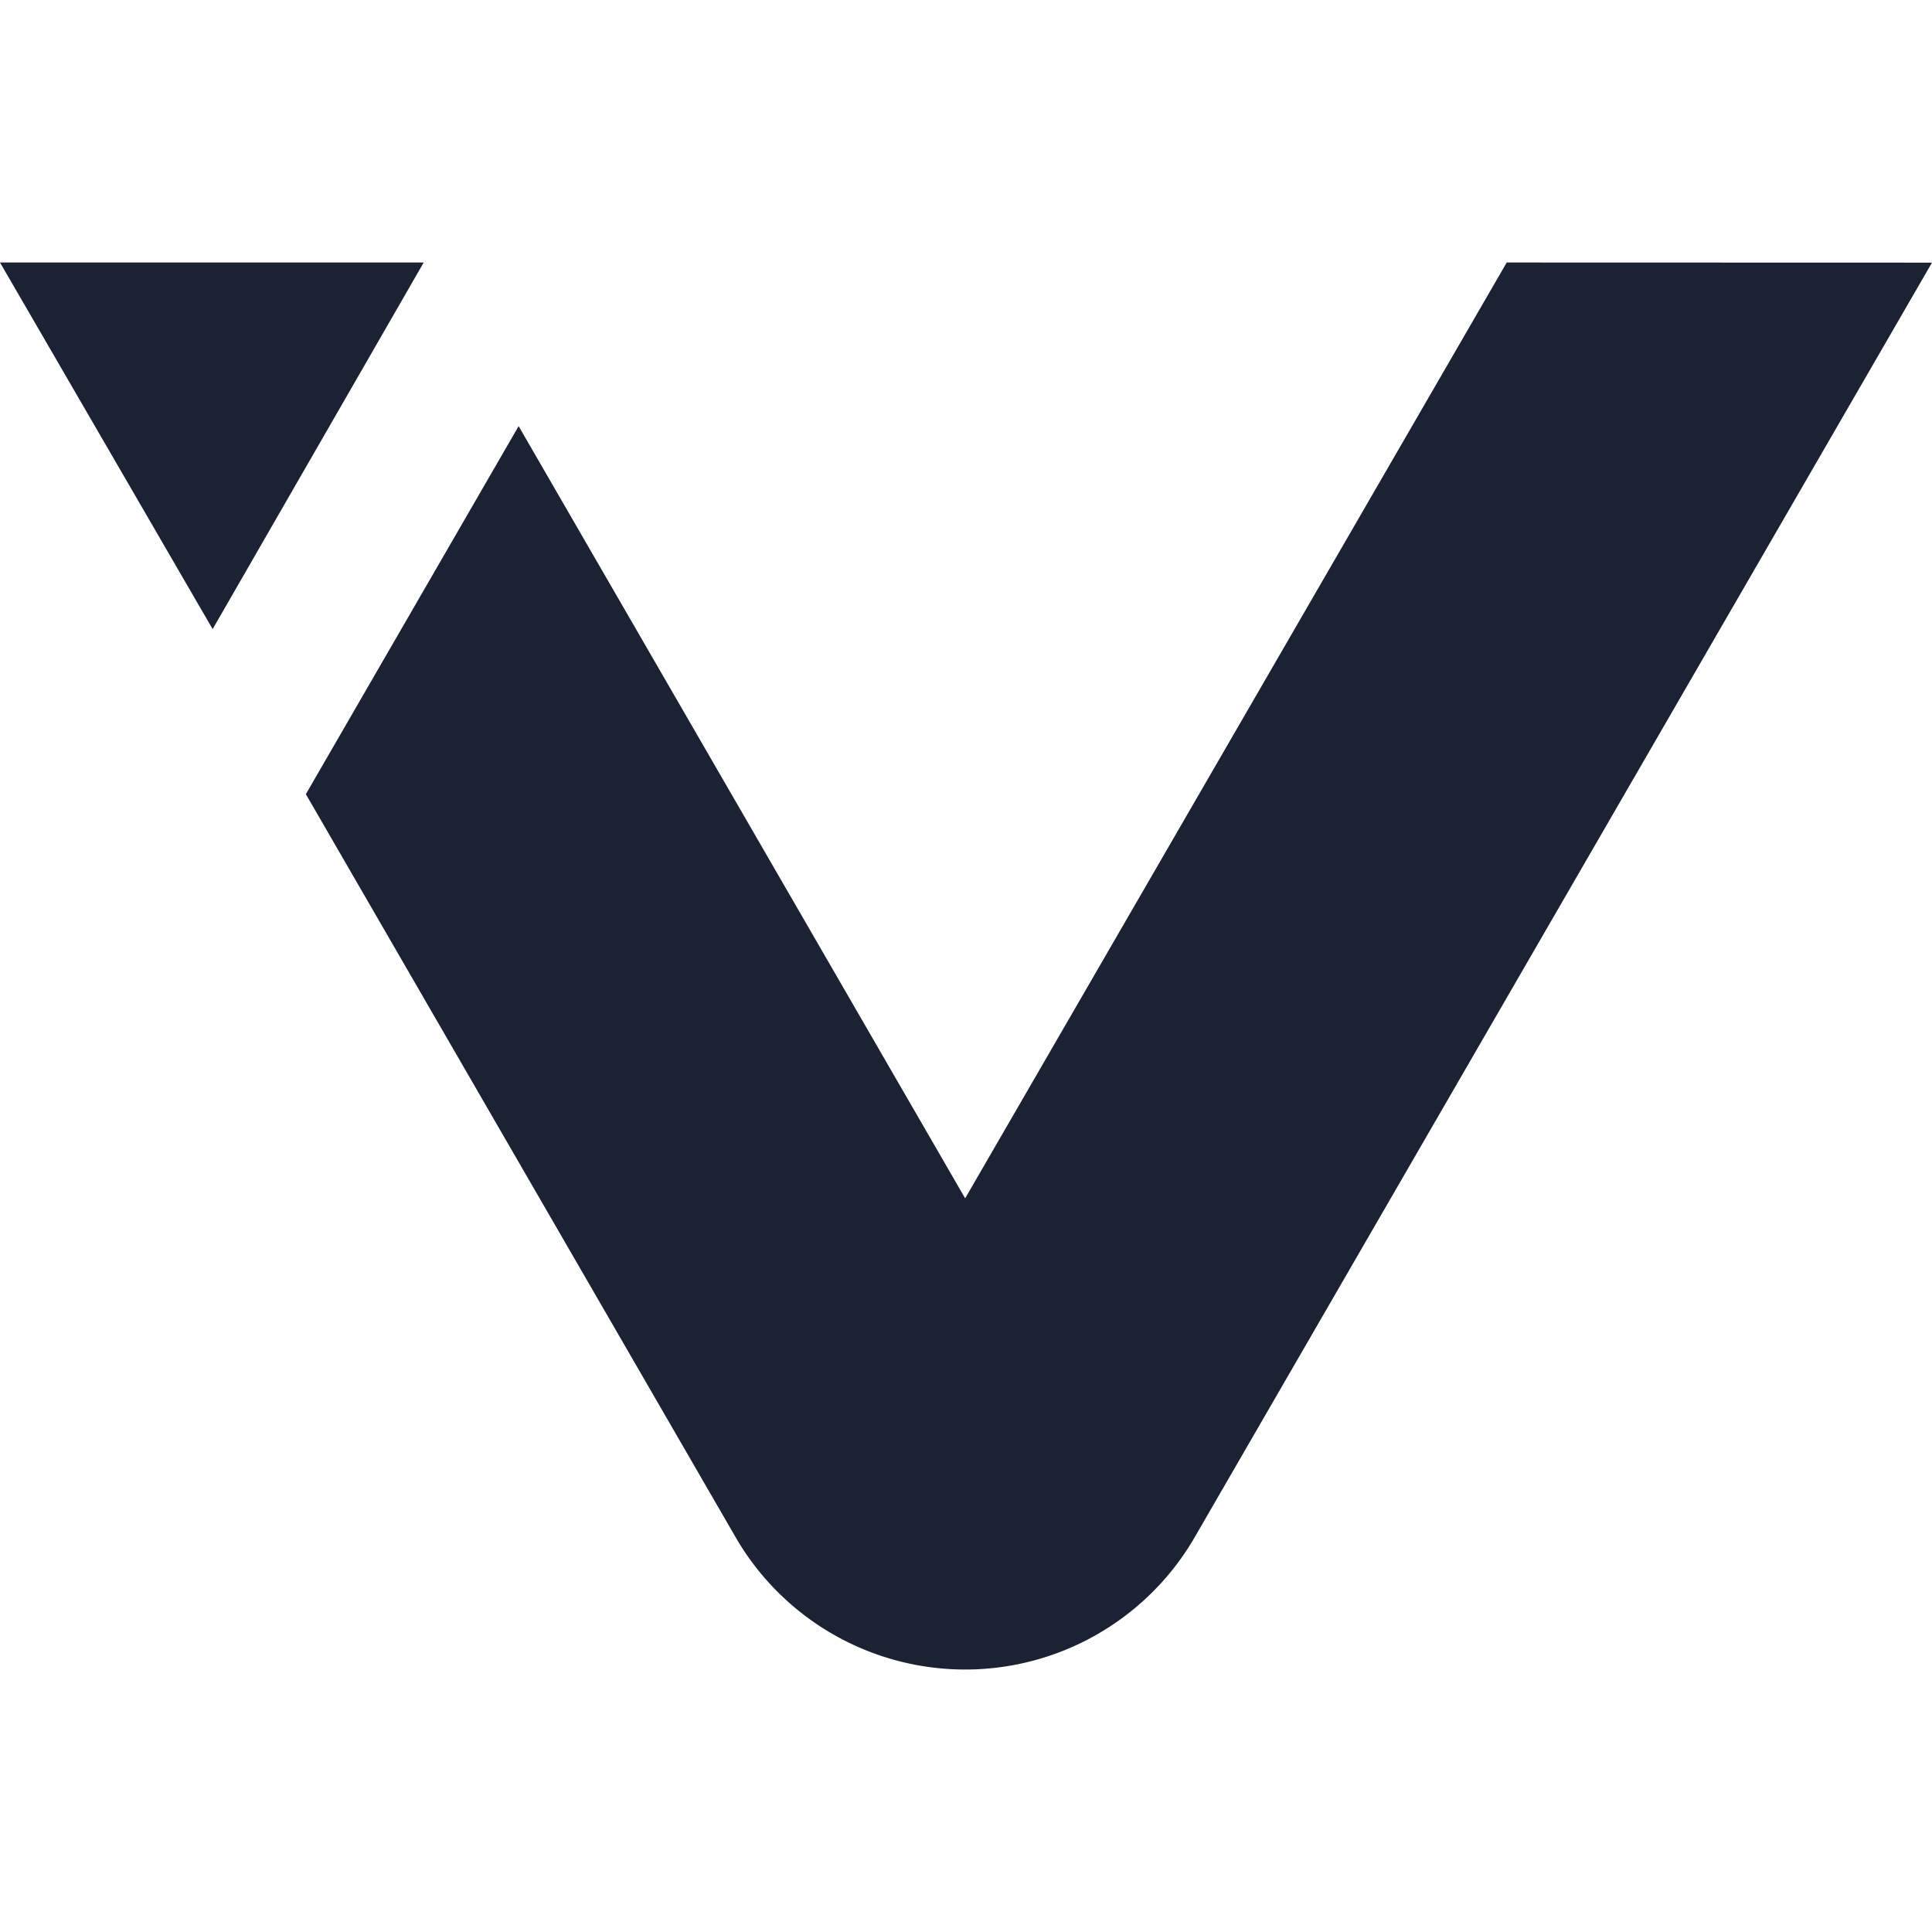
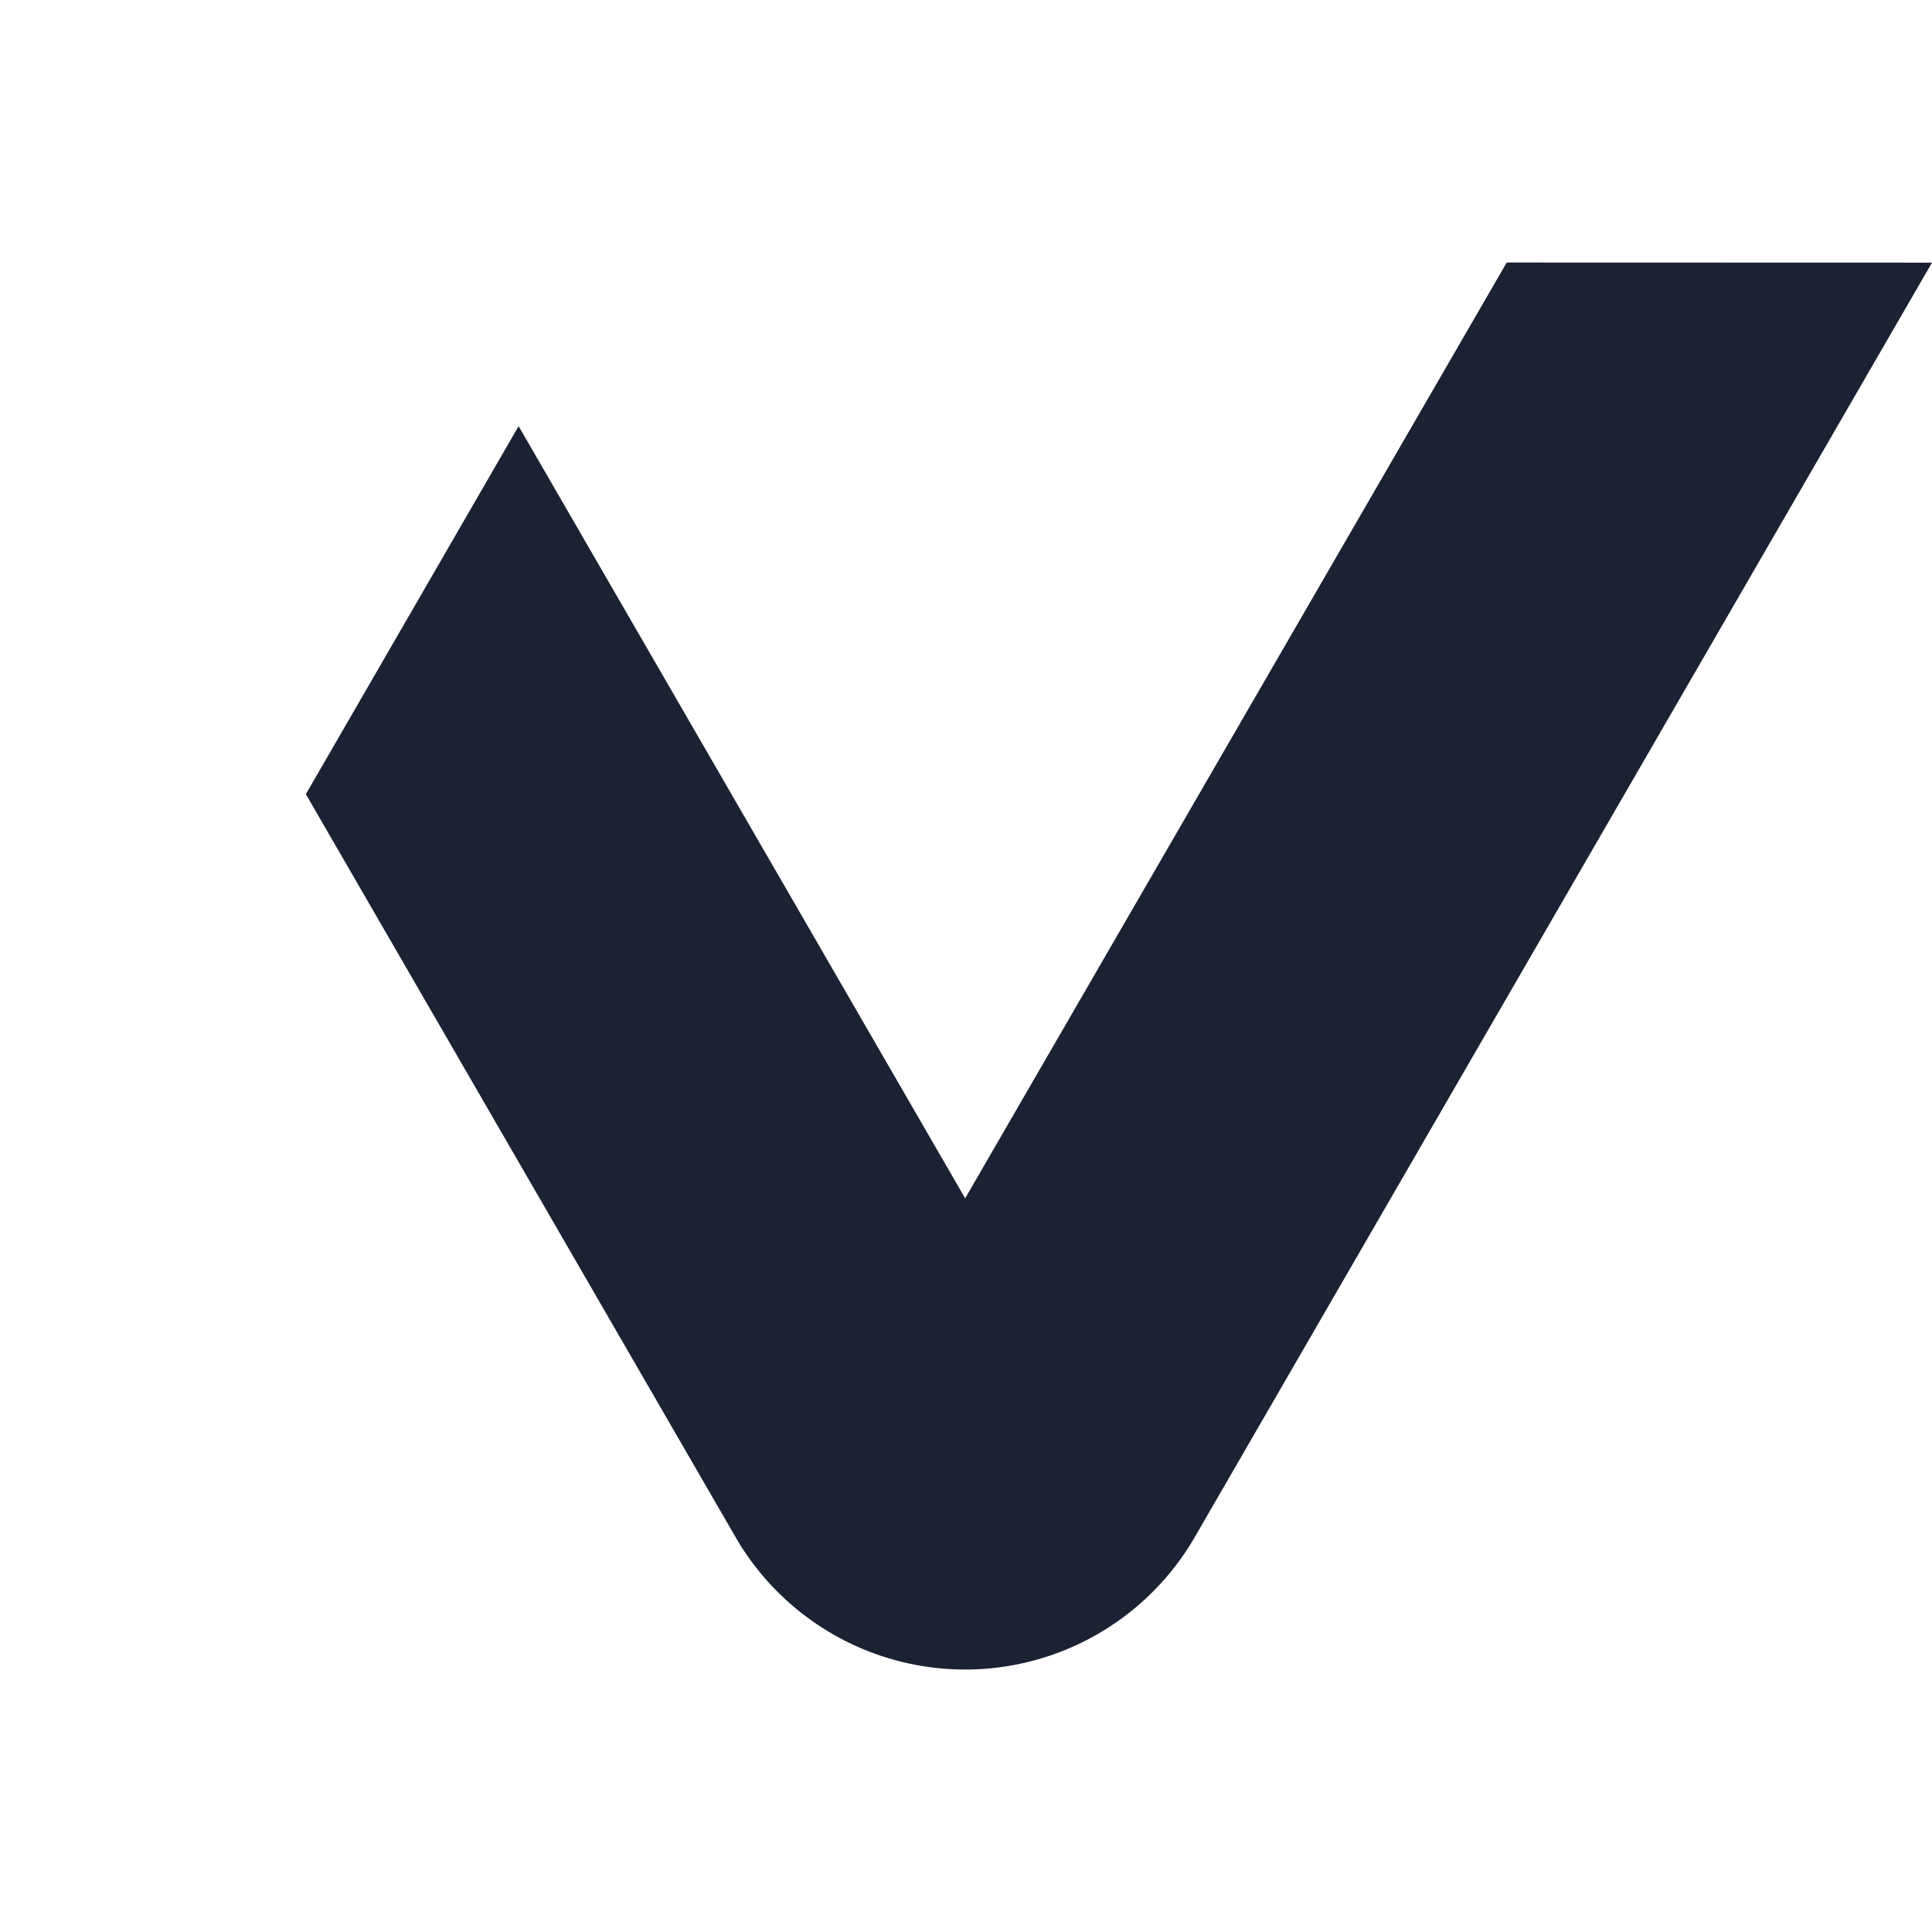
<svg xmlns="http://www.w3.org/2000/svg" viewBox="0 0 16 16">
  <style>@media (prefers-color-scheme:dark){path{fill:#fff}}</style>
-   <path fill-rule="evenodd" d="M3.509 2.174H0L1.761 5.21zm8.969 0-4.485 7.75-3.698-6.395-1.762 3.048 3.55 6.138a2.197 2.197 0 0 0 3.82 0L16 2.175Z" style="fill:#1a2233" />
+   <path fill-rule="evenodd" d="M3.509 2.174H0zm8.969 0-4.485 7.75-3.698-6.395-1.762 3.048 3.55 6.138a2.197 2.197 0 0 0 3.82 0L16 2.175Z" style="fill:#1a2233" />
</svg>